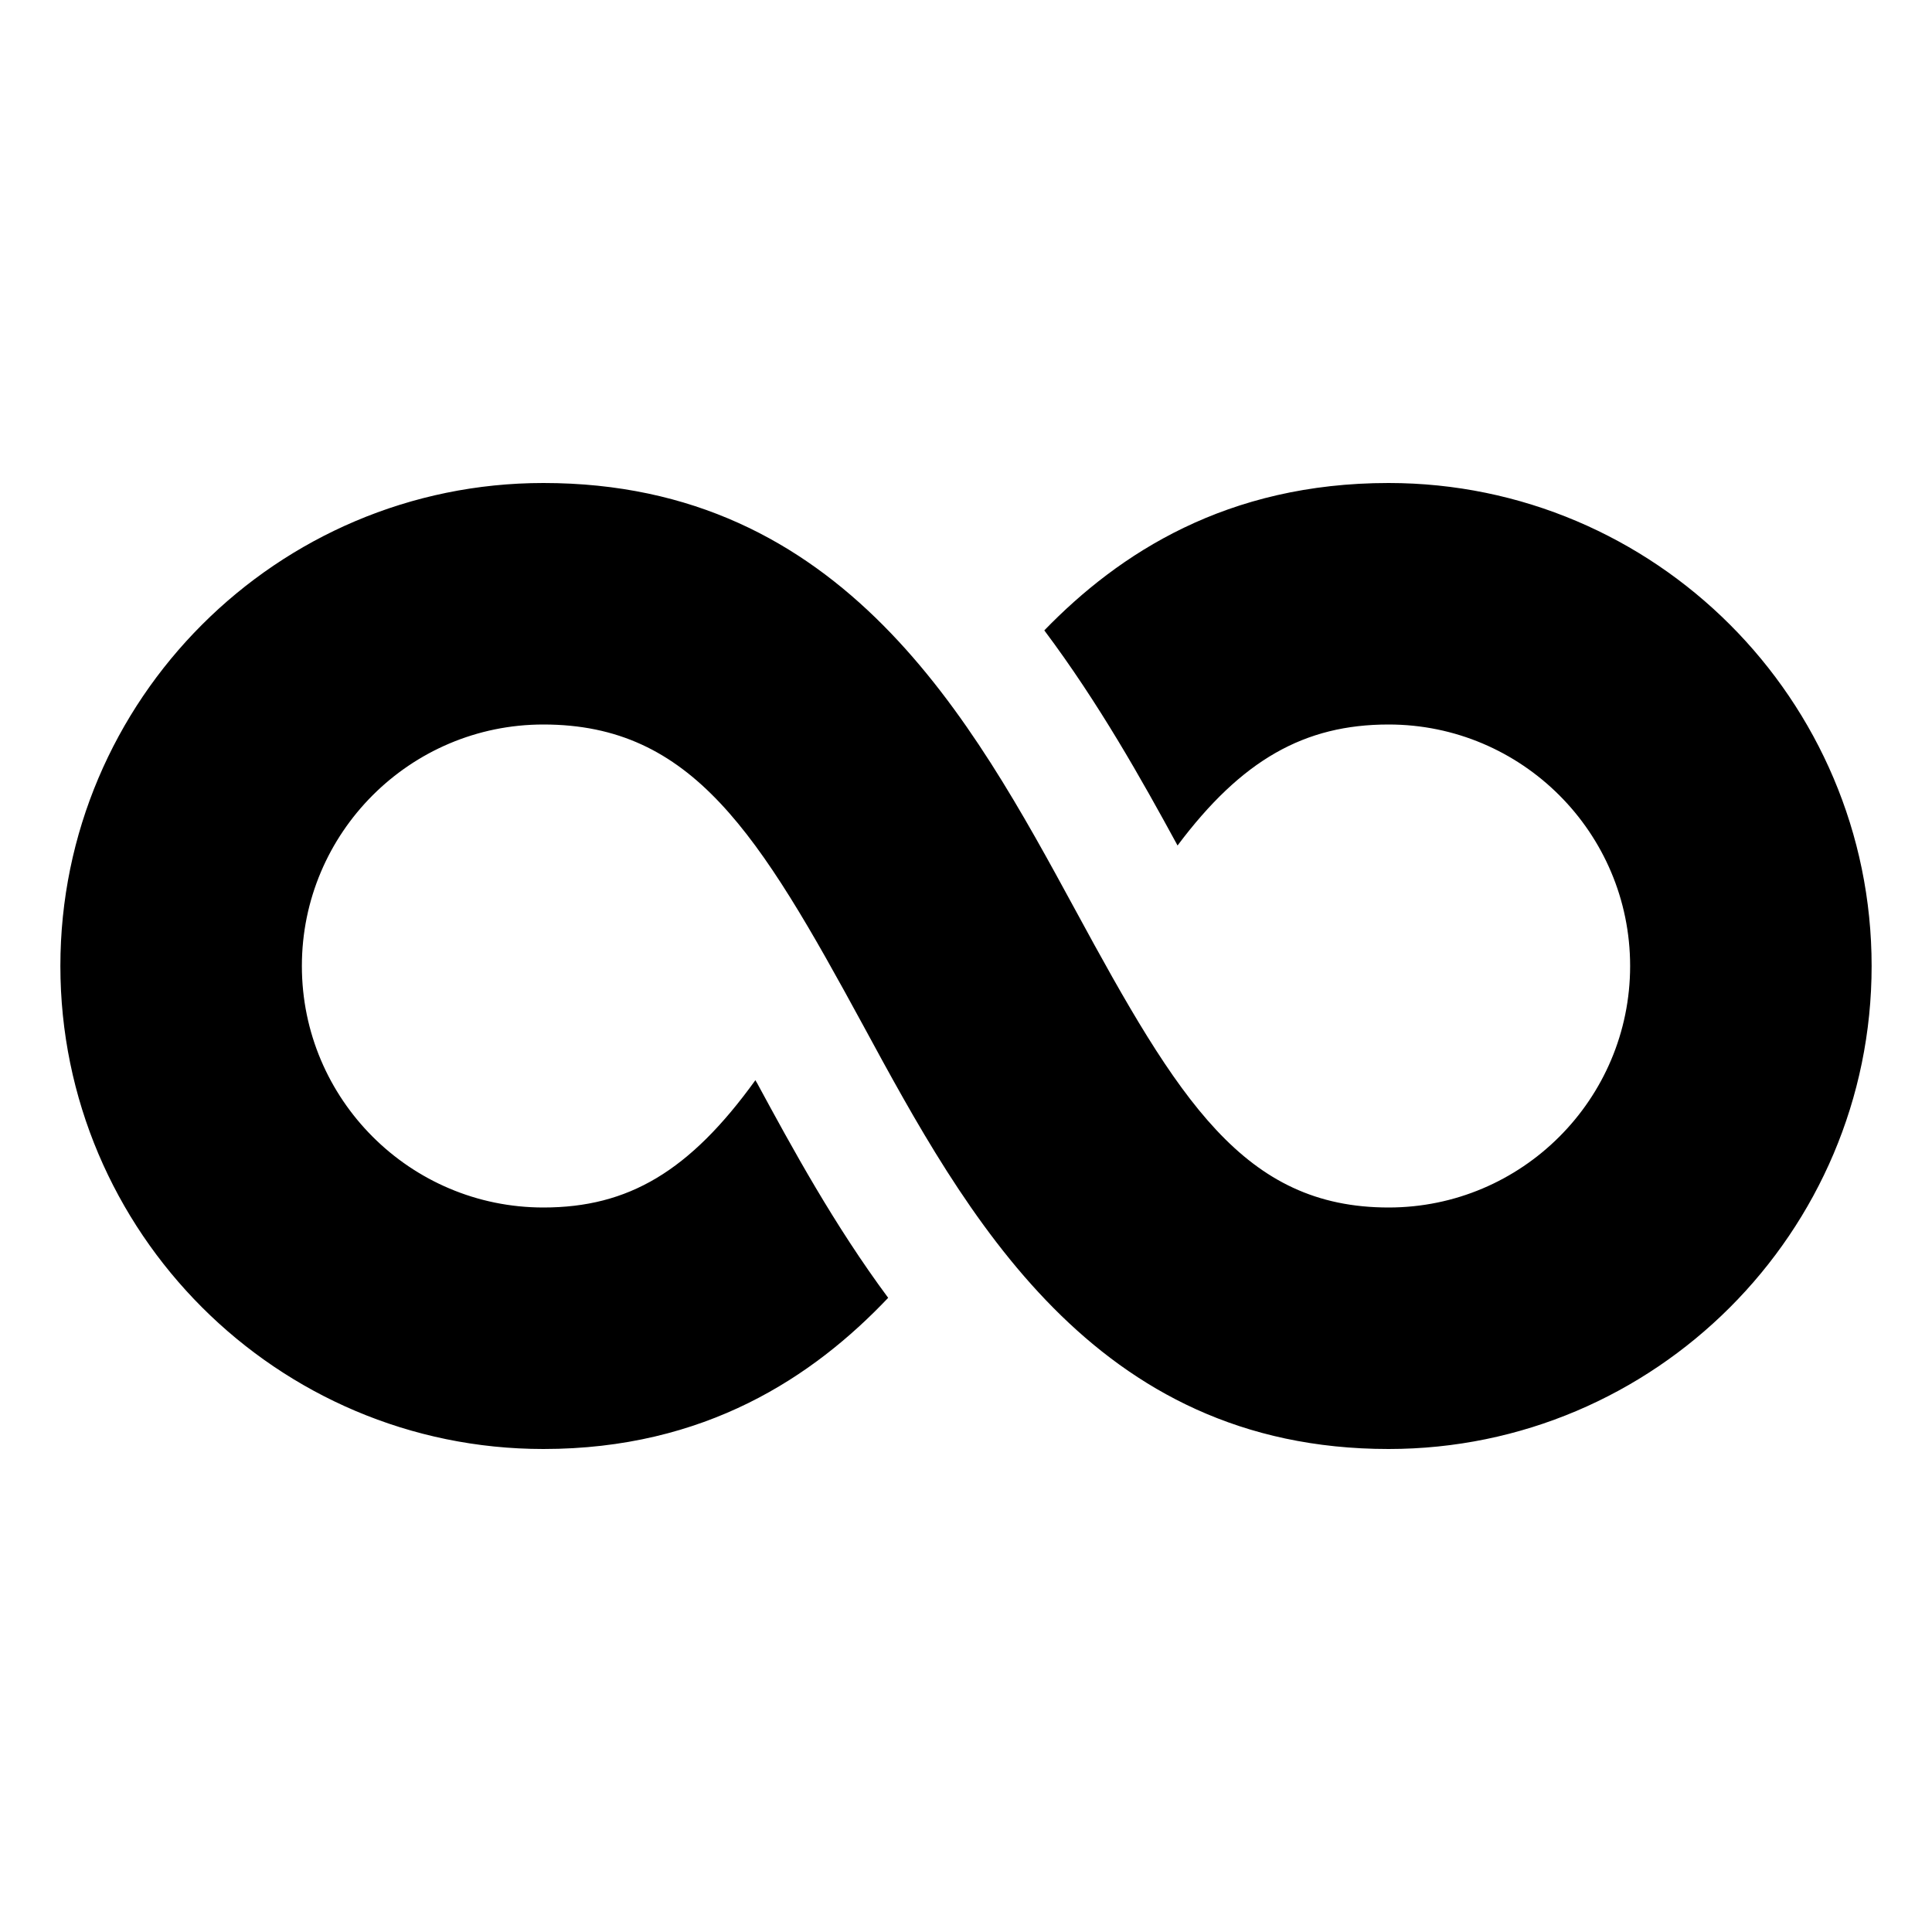
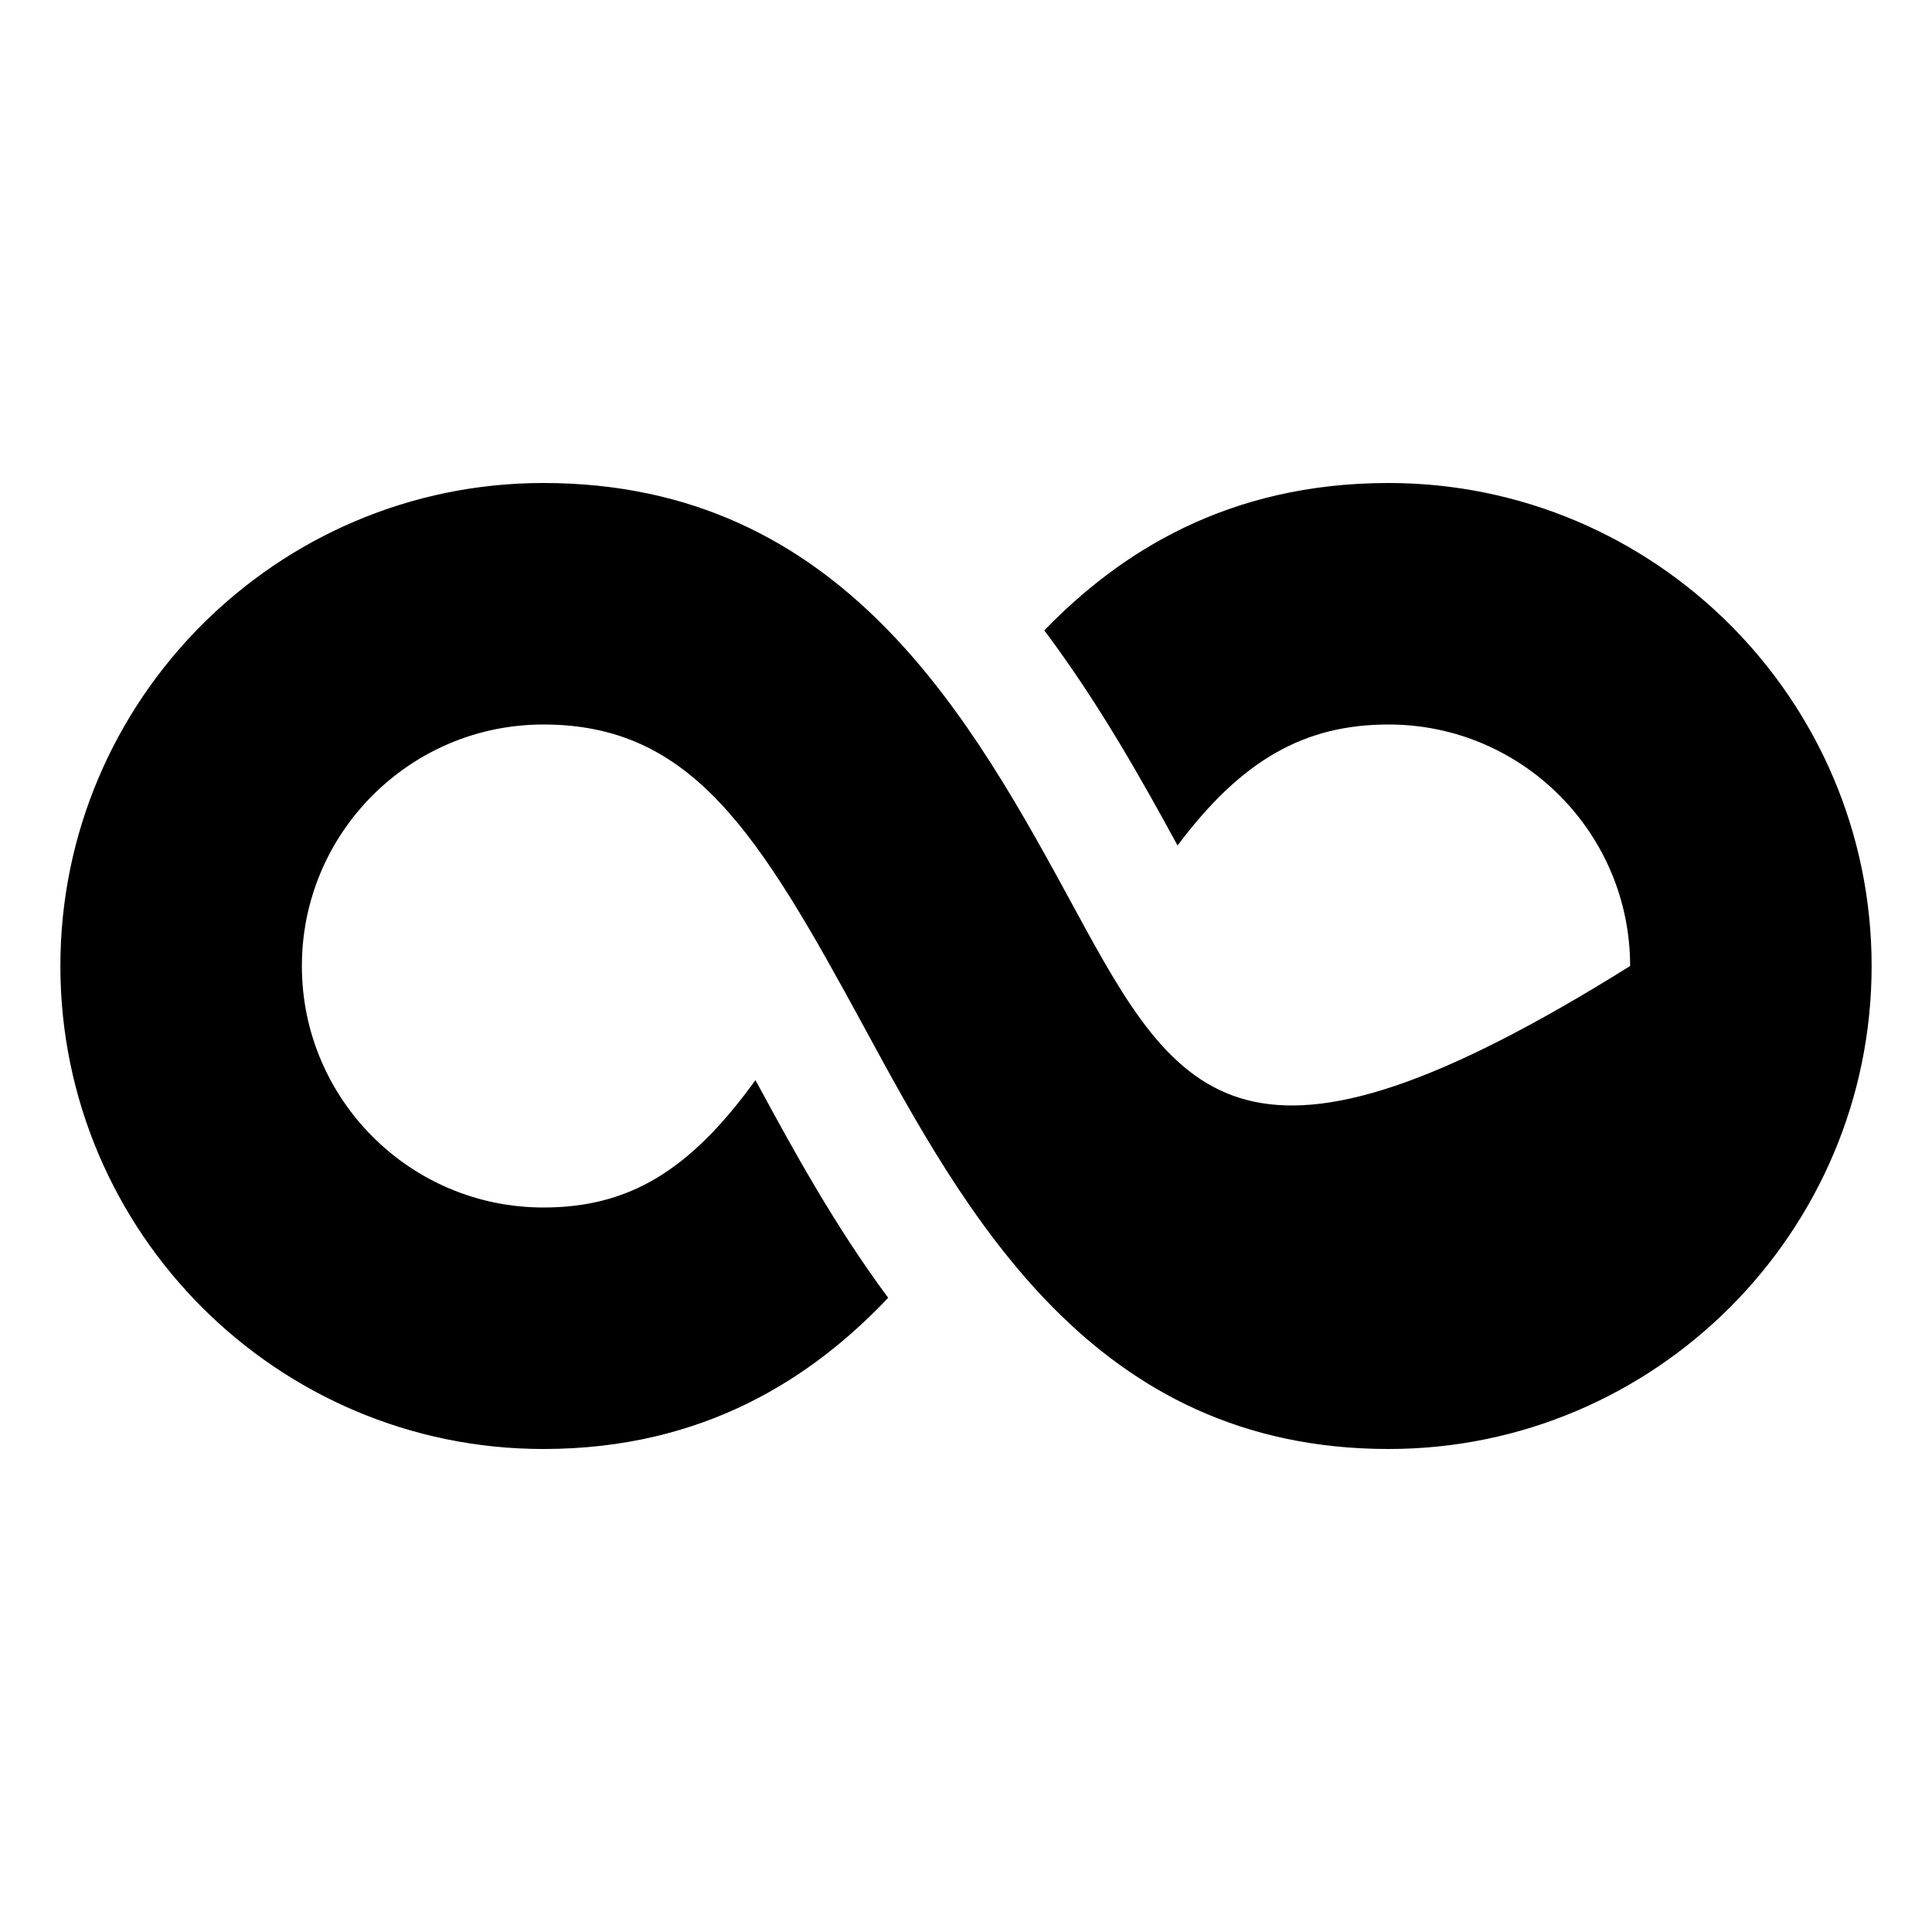
<svg xmlns="http://www.w3.org/2000/svg" viewBox="0 0 32 32" version="1.1">
  <g id="surface1">
-     <path style=" " d="M 23 8 C 20.32 8 18.535 9.164 17.297 10.441 C 18.199 11.645 18.906 12.906 19.504 14.004 C 20.566 12.586 21.605 12 23 12 C 25.207 12 27 13.793 27 16 C 27 18.207 25.207 20 23 20 C 20.602 20 19.52 18.223 17.812 15.074 C 16.098 11.922 13.969 8 9 8 C 4.59 8 1 11.59 1 16 C 1 20.41 4.59 24 9 24 C 11.68 24 13.469 22.805 14.711 21.496 C 13.816 20.289 13.125 19.02 12.539 17.938 C 12.527 17.922 12.52 17.906 12.512 17.891 C 11.422 19.402 10.406 20 9 20 C 6.793 20 5 18.207 5 16 C 5 13.793 6.793 12 9 12 C 11.469 12 12.566 13.801 14.297 16.984 C 15.992 20.109 18.105 24 23 24 C 27.41 24 31 20.41 31 16 C 31 11.59 27.41 8 23 8 Z " />
+     <path style=" " d="M 23 8 C 20.32 8 18.535 9.164 17.297 10.441 C 18.199 11.645 18.906 12.906 19.504 14.004 C 20.566 12.586 21.605 12 23 12 C 25.207 12 27 13.793 27 16 C 20.602 20 19.52 18.223 17.812 15.074 C 16.098 11.922 13.969 8 9 8 C 4.59 8 1 11.59 1 16 C 1 20.41 4.59 24 9 24 C 11.68 24 13.469 22.805 14.711 21.496 C 13.816 20.289 13.125 19.02 12.539 17.938 C 12.527 17.922 12.52 17.906 12.512 17.891 C 11.422 19.402 10.406 20 9 20 C 6.793 20 5 18.207 5 16 C 5 13.793 6.793 12 9 12 C 11.469 12 12.566 13.801 14.297 16.984 C 15.992 20.109 18.105 24 23 24 C 27.41 24 31 20.41 31 16 C 31 11.59 27.41 8 23 8 Z " />
  </g>
</svg>